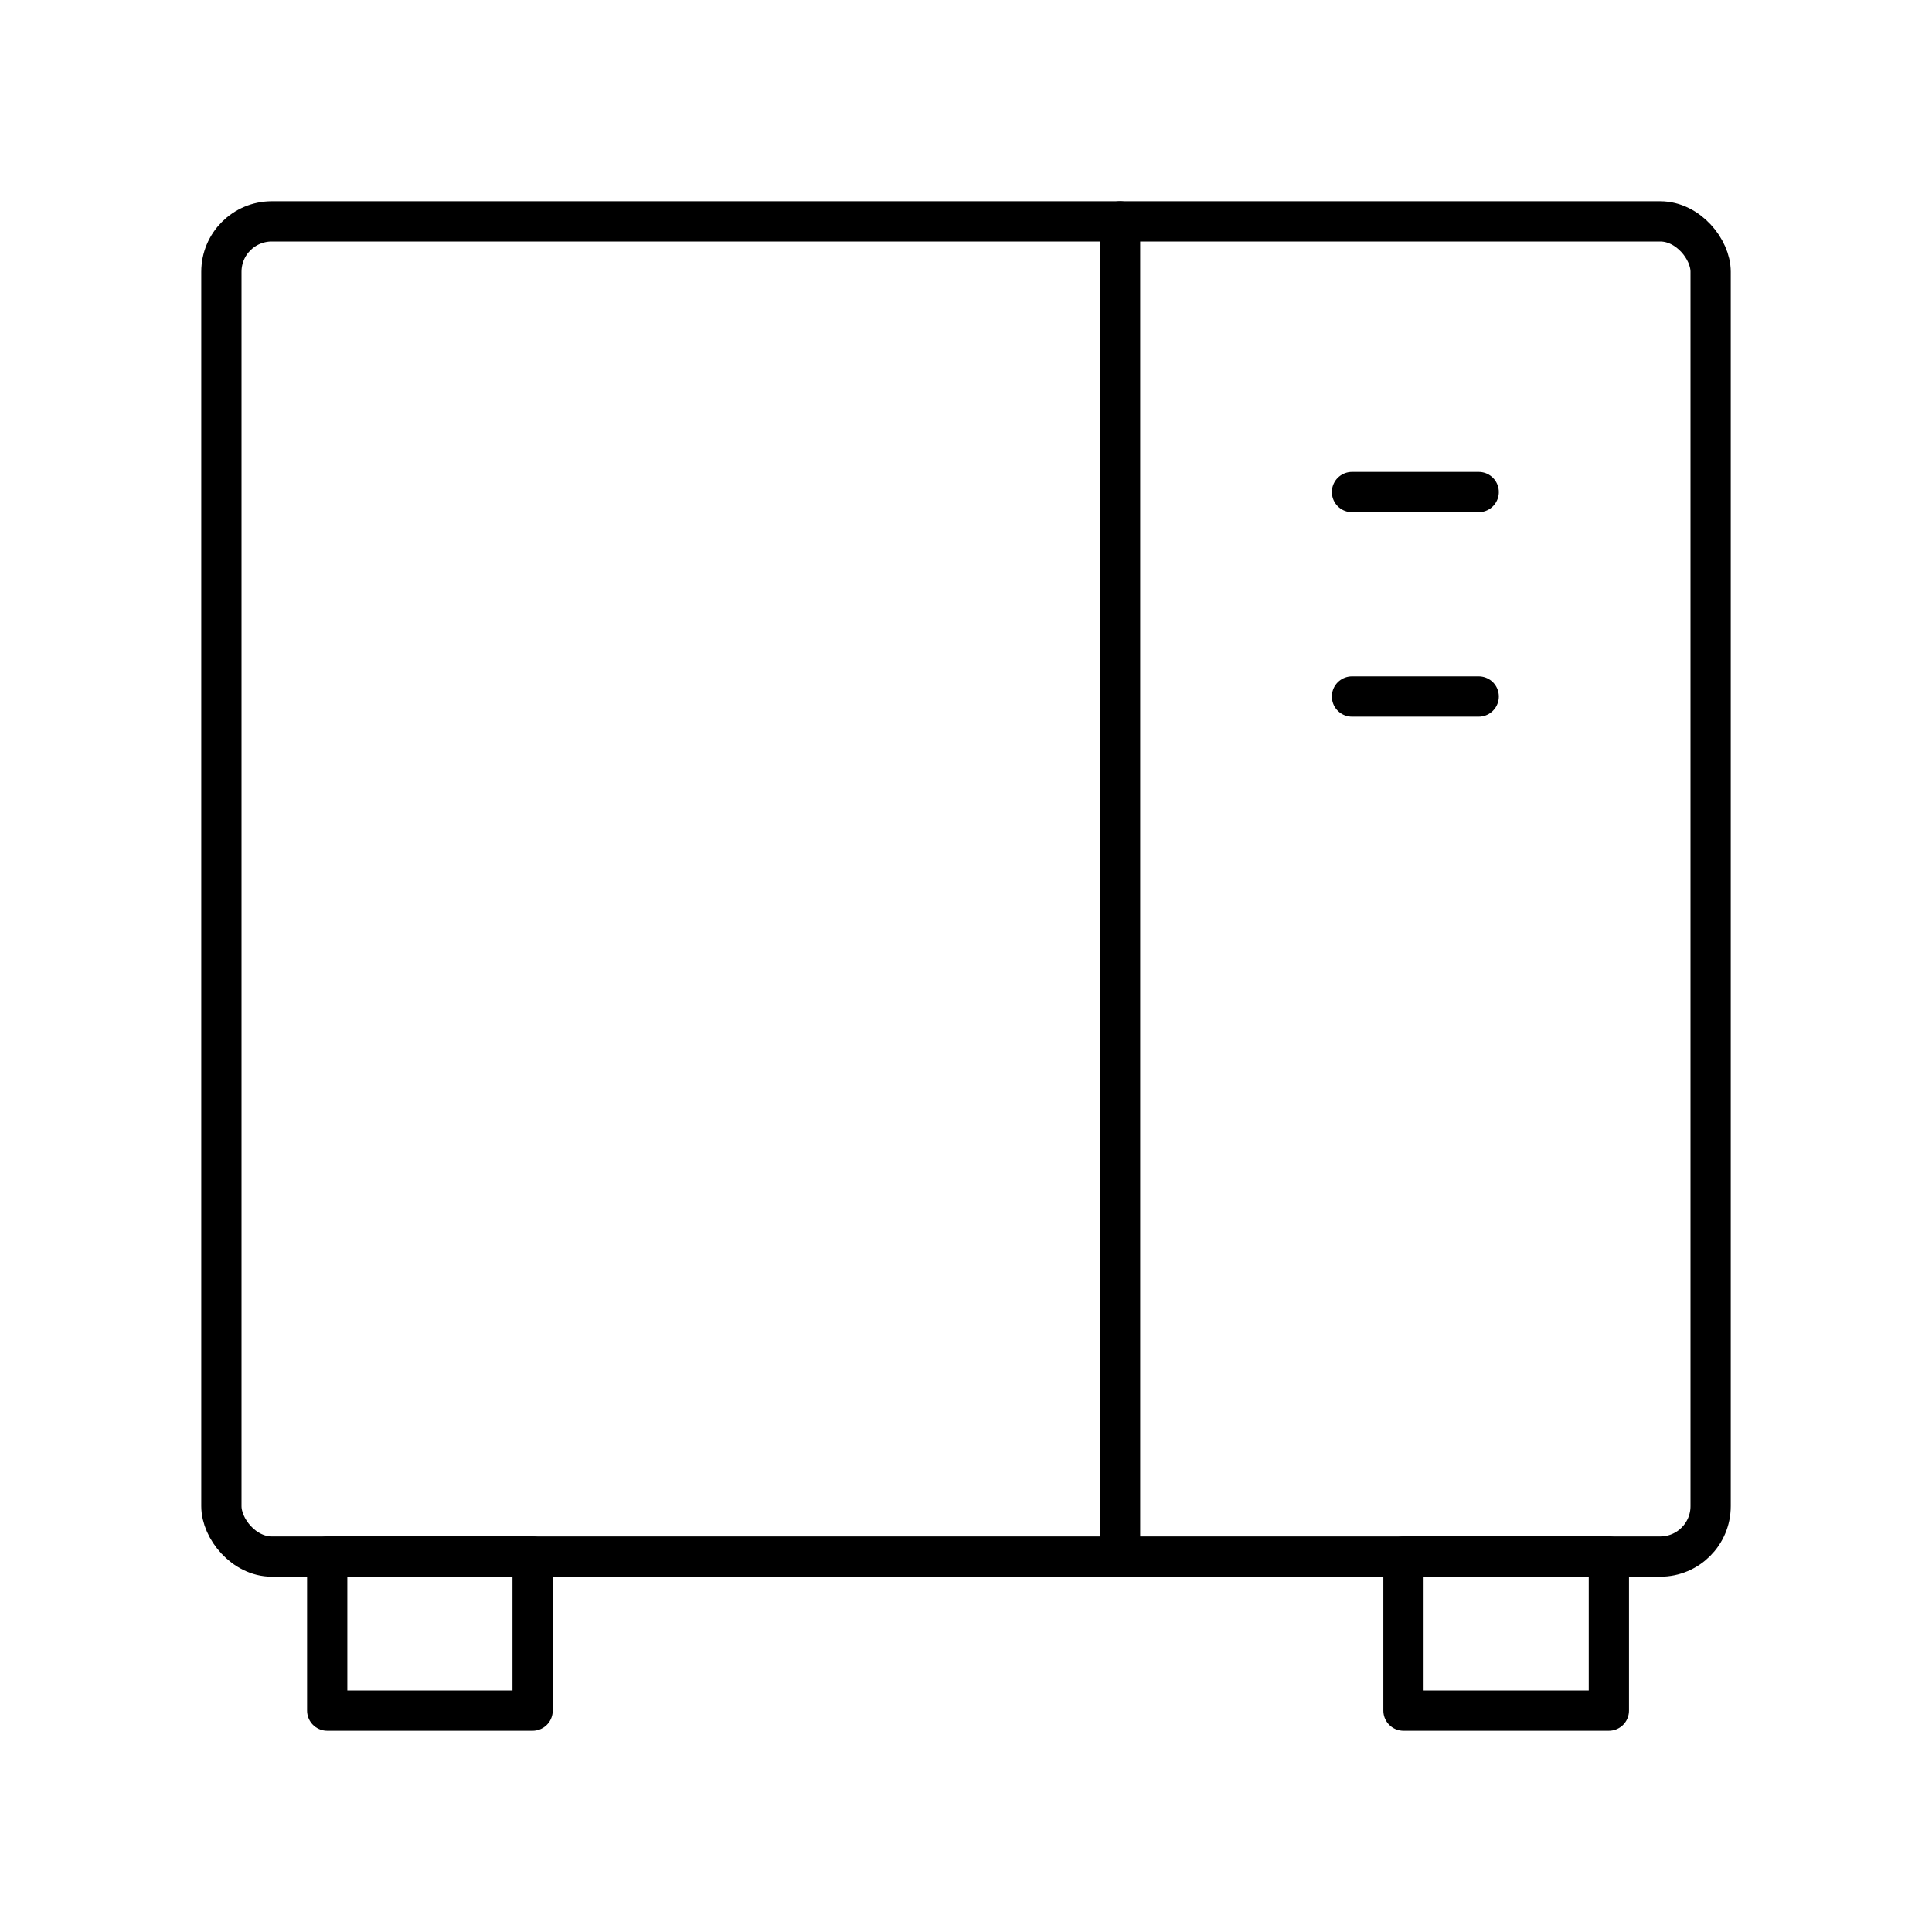
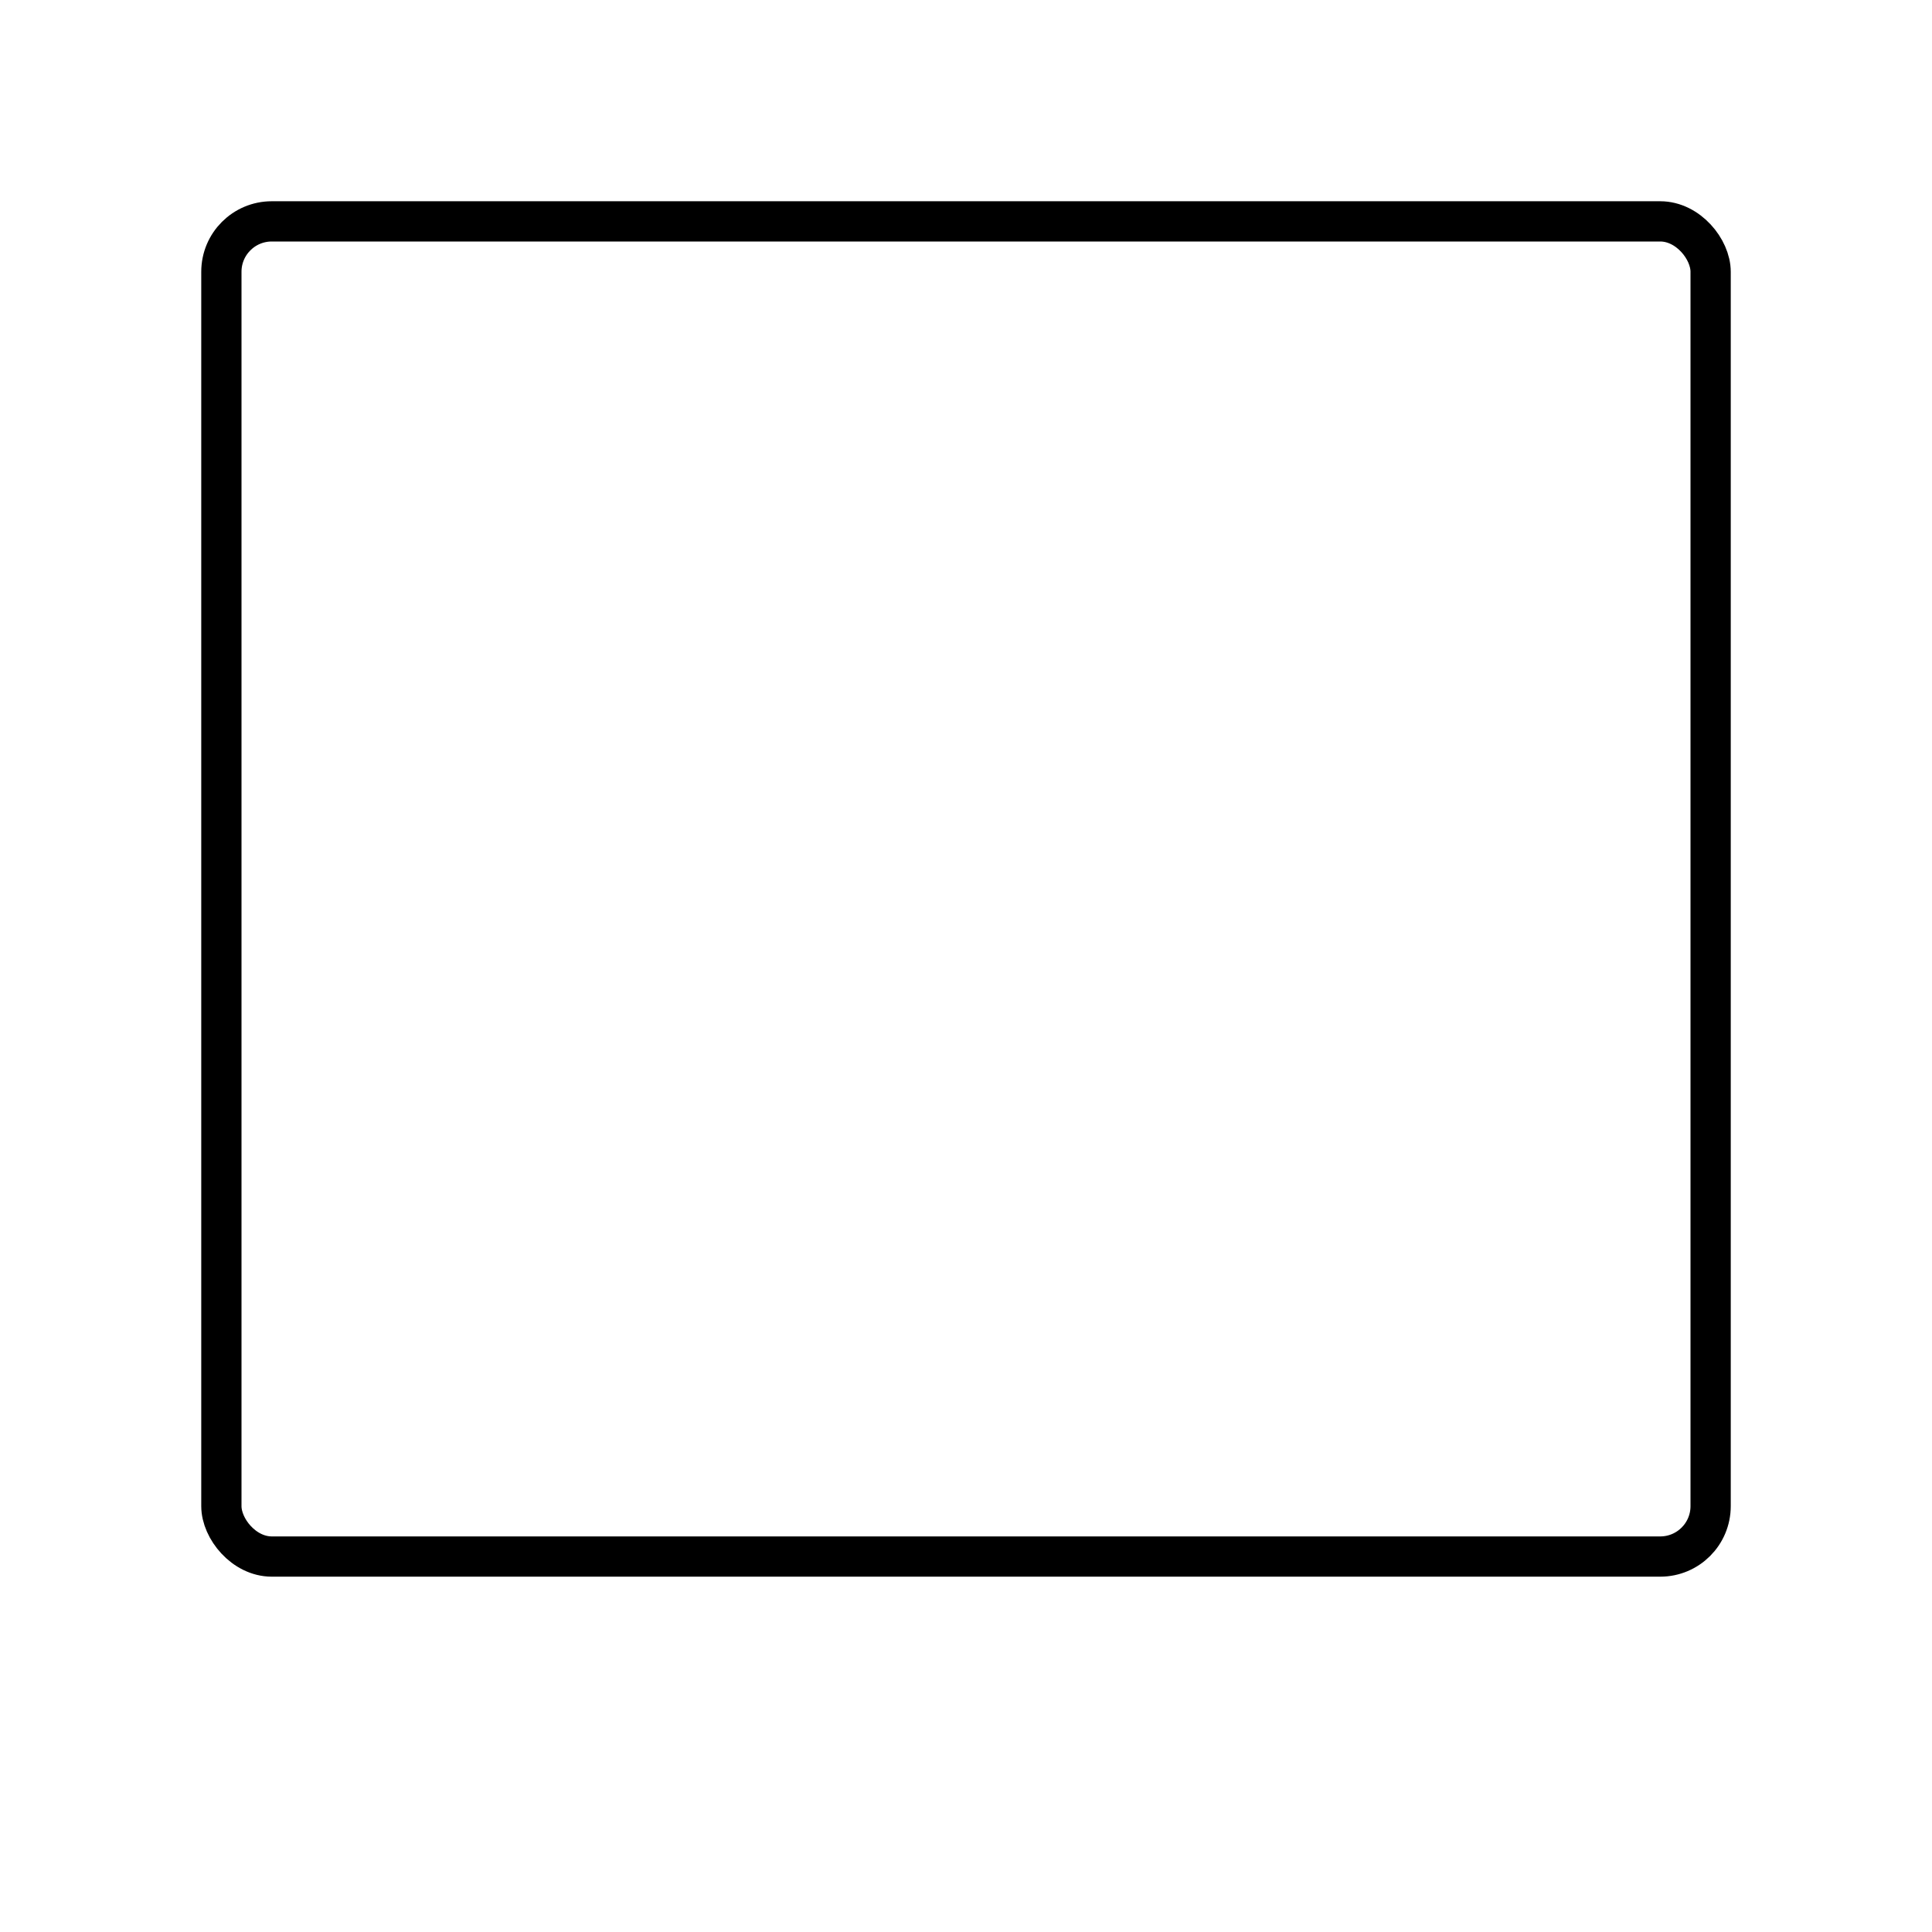
<svg xmlns="http://www.w3.org/2000/svg" width="800" height="800" viewBox="0 0 48 48">
  <rect width="37" height="33.172" x="5.5" y="5.5" fill="none" stroke="currentColor" stroke-linecap="round" stroke-linejoin="round" rx="1.252" />
-   <path fill="none" stroke="currentColor" stroke-linecap="round" stroke-linejoin="round" d="M27.828 5.5v33.172m5.762-26.447h3.148m-3.148 5.08h3.148M8.129 38.672h5.103V42.5H8.129zm26.74 0h5.103V42.5h-5.103z" />
</svg>